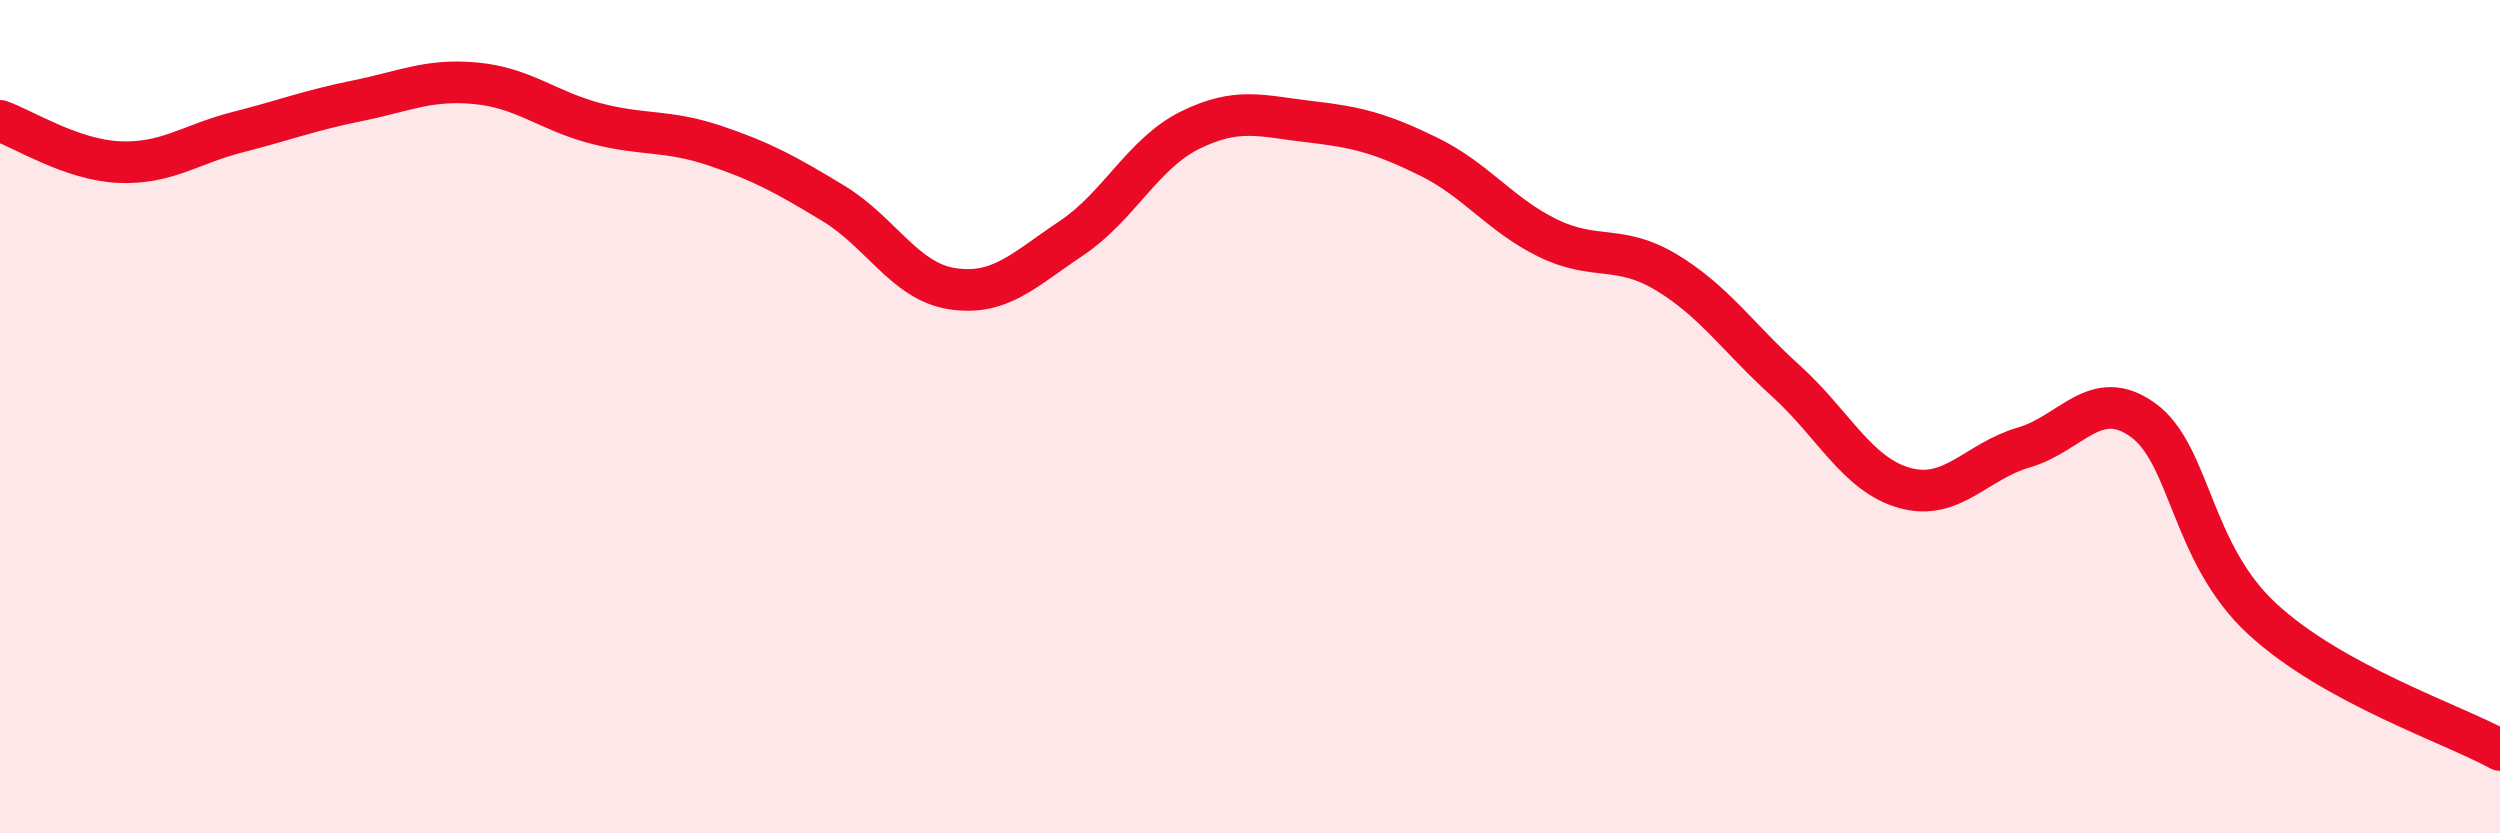
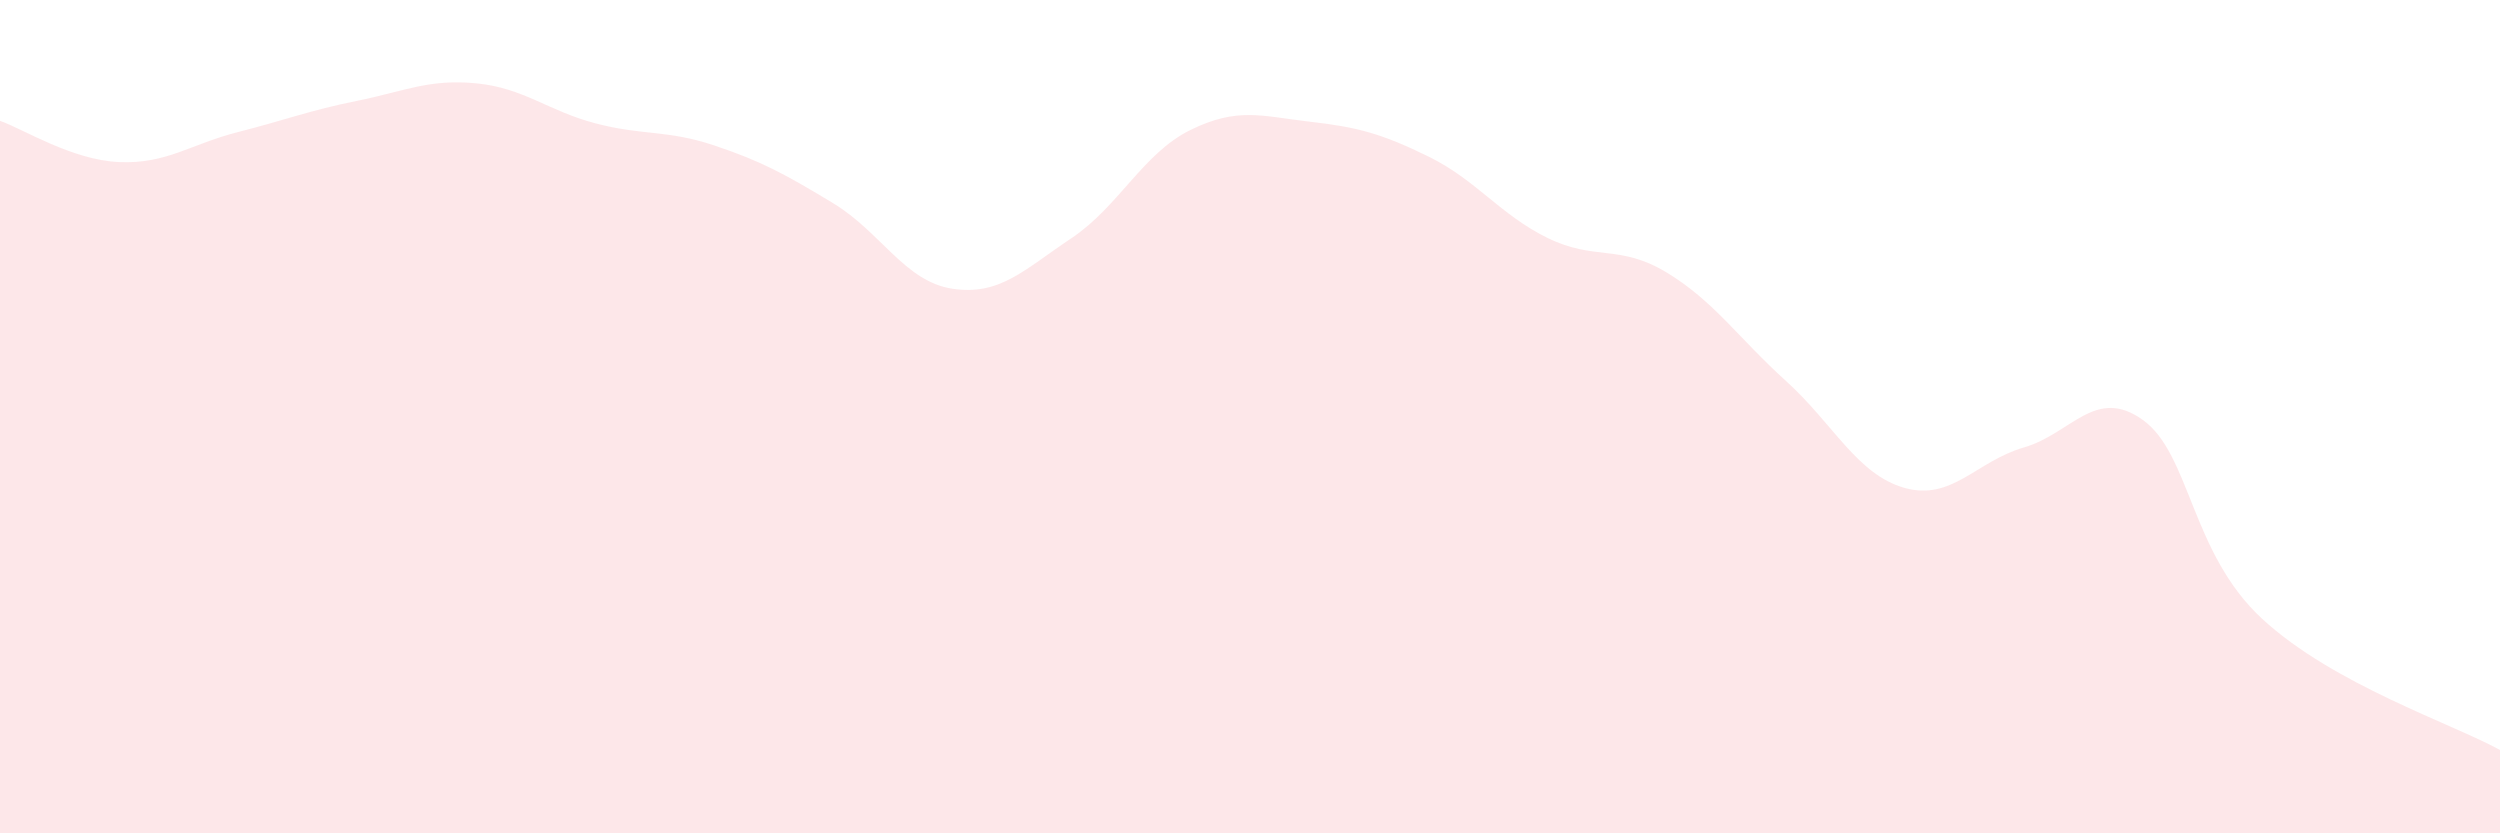
<svg xmlns="http://www.w3.org/2000/svg" width="60" height="20" viewBox="0 0 60 20">
  <path d="M 0,2.9 C 0.57,3.1 1.72,3.84 2.86,3.89 C 4,3.94 4.57,3.46 5.71,3.17 C 6.85,2.88 7.43,2.65 8.57,2.42 C 9.71,2.19 10.29,1.89 11.43,2 C 12.57,2.11 13.15,2.66 14.29,2.96 C 15.43,3.26 16,3.11 17.14,3.49 C 18.28,3.87 18.86,4.19 20,4.88 C 21.14,5.57 21.72,6.76 22.86,6.93 C 24,7.1 24.57,6.48 25.71,5.72 C 26.85,4.96 27.43,3.68 28.57,3.12 C 29.71,2.56 30.29,2.79 31.43,2.92 C 32.57,3.05 33.15,3.2 34.29,3.76 C 35.43,4.32 36,5.15 37.14,5.71 C 38.28,6.27 38.86,5.85 40,6.54 C 41.14,7.23 41.72,8.11 42.86,9.14 C 44,10.17 44.57,11.39 45.71,11.71 C 46.85,12.03 47.43,11.07 48.57,10.74 C 49.71,10.41 50.29,9.26 51.43,10.08 C 52.57,10.9 52.58,13.27 54.29,14.85 C 56,16.43 58.86,17.37 60,18L60 20L0 20Z" fill="#EB0A25" opacity="0.1" stroke-linecap="round" stroke-linejoin="round" />
-   <path d="M 0,2.9 C 0.57,3.1 1.72,3.84 2.86,3.89 C 4,3.94 4.57,3.46 5.71,3.17 C 6.85,2.88 7.43,2.65 8.57,2.42 C 9.71,2.19 10.29,1.89 11.43,2 C 12.57,2.11 13.15,2.66 14.29,2.96 C 15.43,3.26 16,3.11 17.14,3.49 C 18.28,3.87 18.86,4.19 20,4.88 C 21.14,5.57 21.72,6.76 22.86,6.93 C 24,7.1 24.57,6.48 25.71,5.72 C 26.85,4.96 27.43,3.68 28.57,3.12 C 29.71,2.56 30.29,2.79 31.43,2.92 C 32.57,3.05 33.15,3.2 34.29,3.76 C 35.43,4.32 36,5.15 37.14,5.71 C 38.28,6.27 38.86,5.85 40,6.54 C 41.14,7.23 41.72,8.11 42.86,9.14 C 44,10.17 44.57,11.39 45.71,11.71 C 46.85,12.03 47.43,11.07 48.57,10.74 C 49.71,10.41 50.29,9.26 51.43,10.08 C 52.57,10.9 52.58,13.27 54.29,14.85 C 56,16.43 58.86,17.37 60,18" stroke="#EB0A25" stroke-width="1" fill="none" stroke-linecap="round" stroke-linejoin="round" />
</svg>